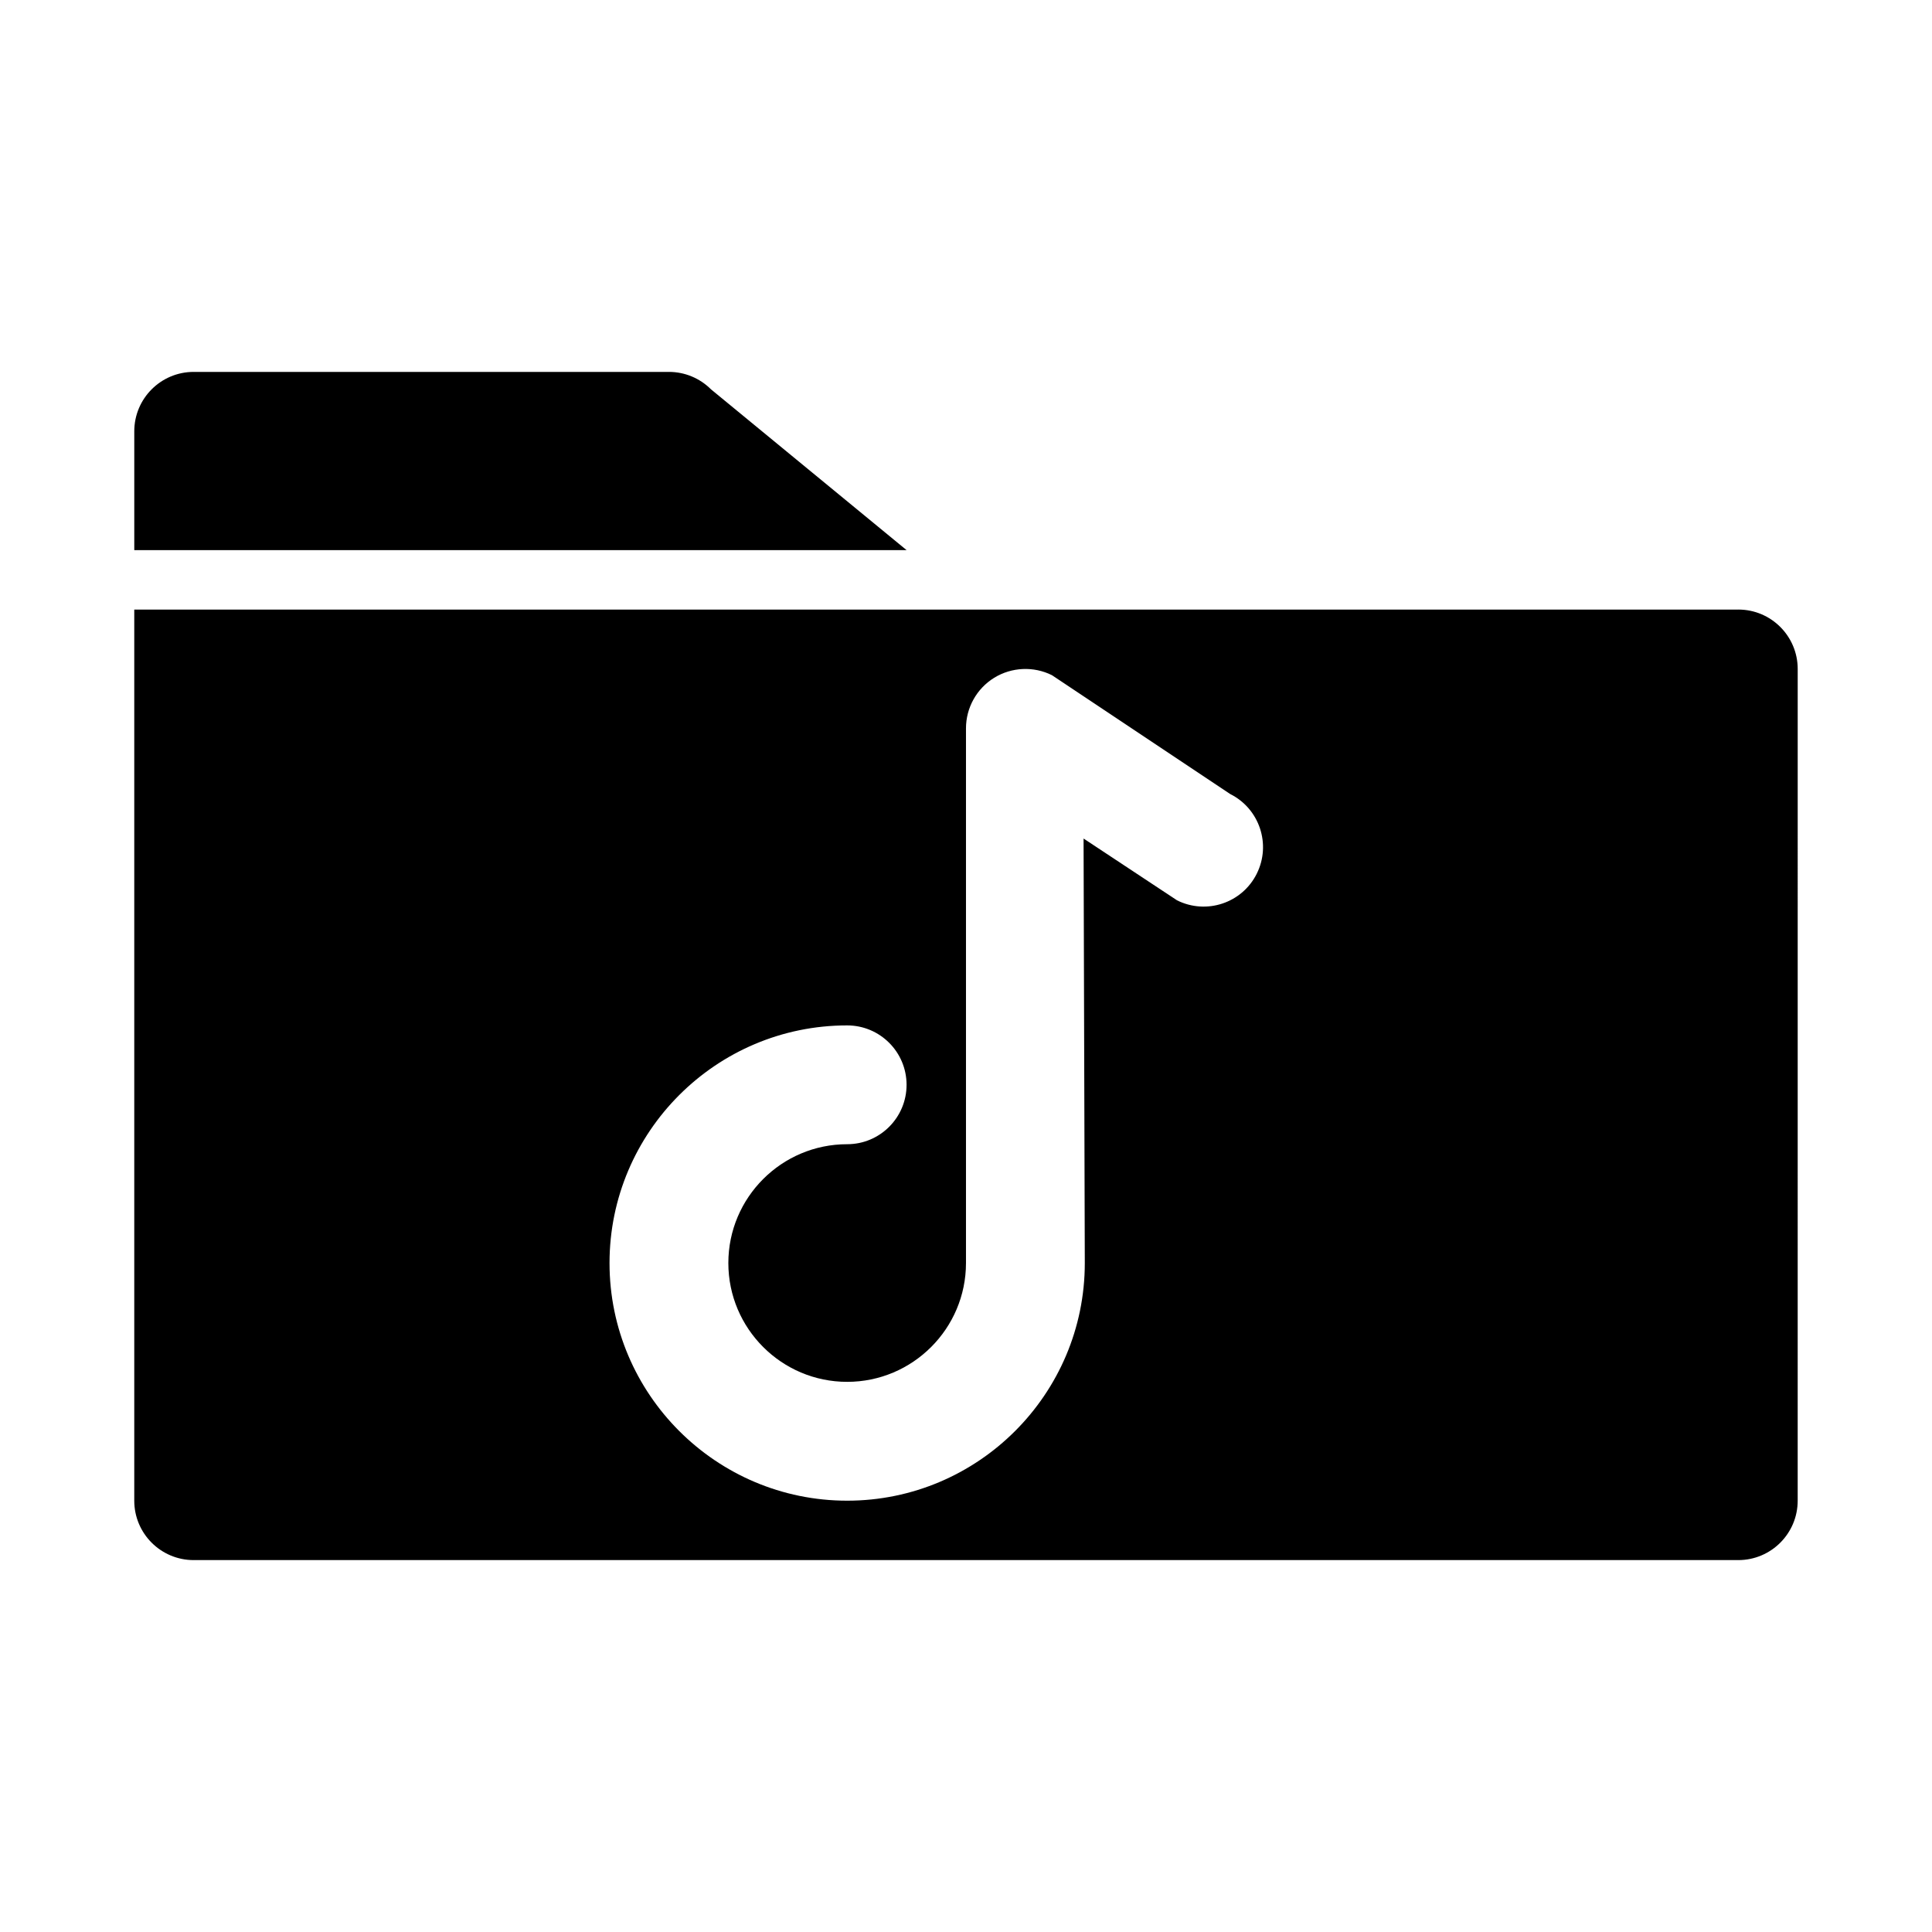
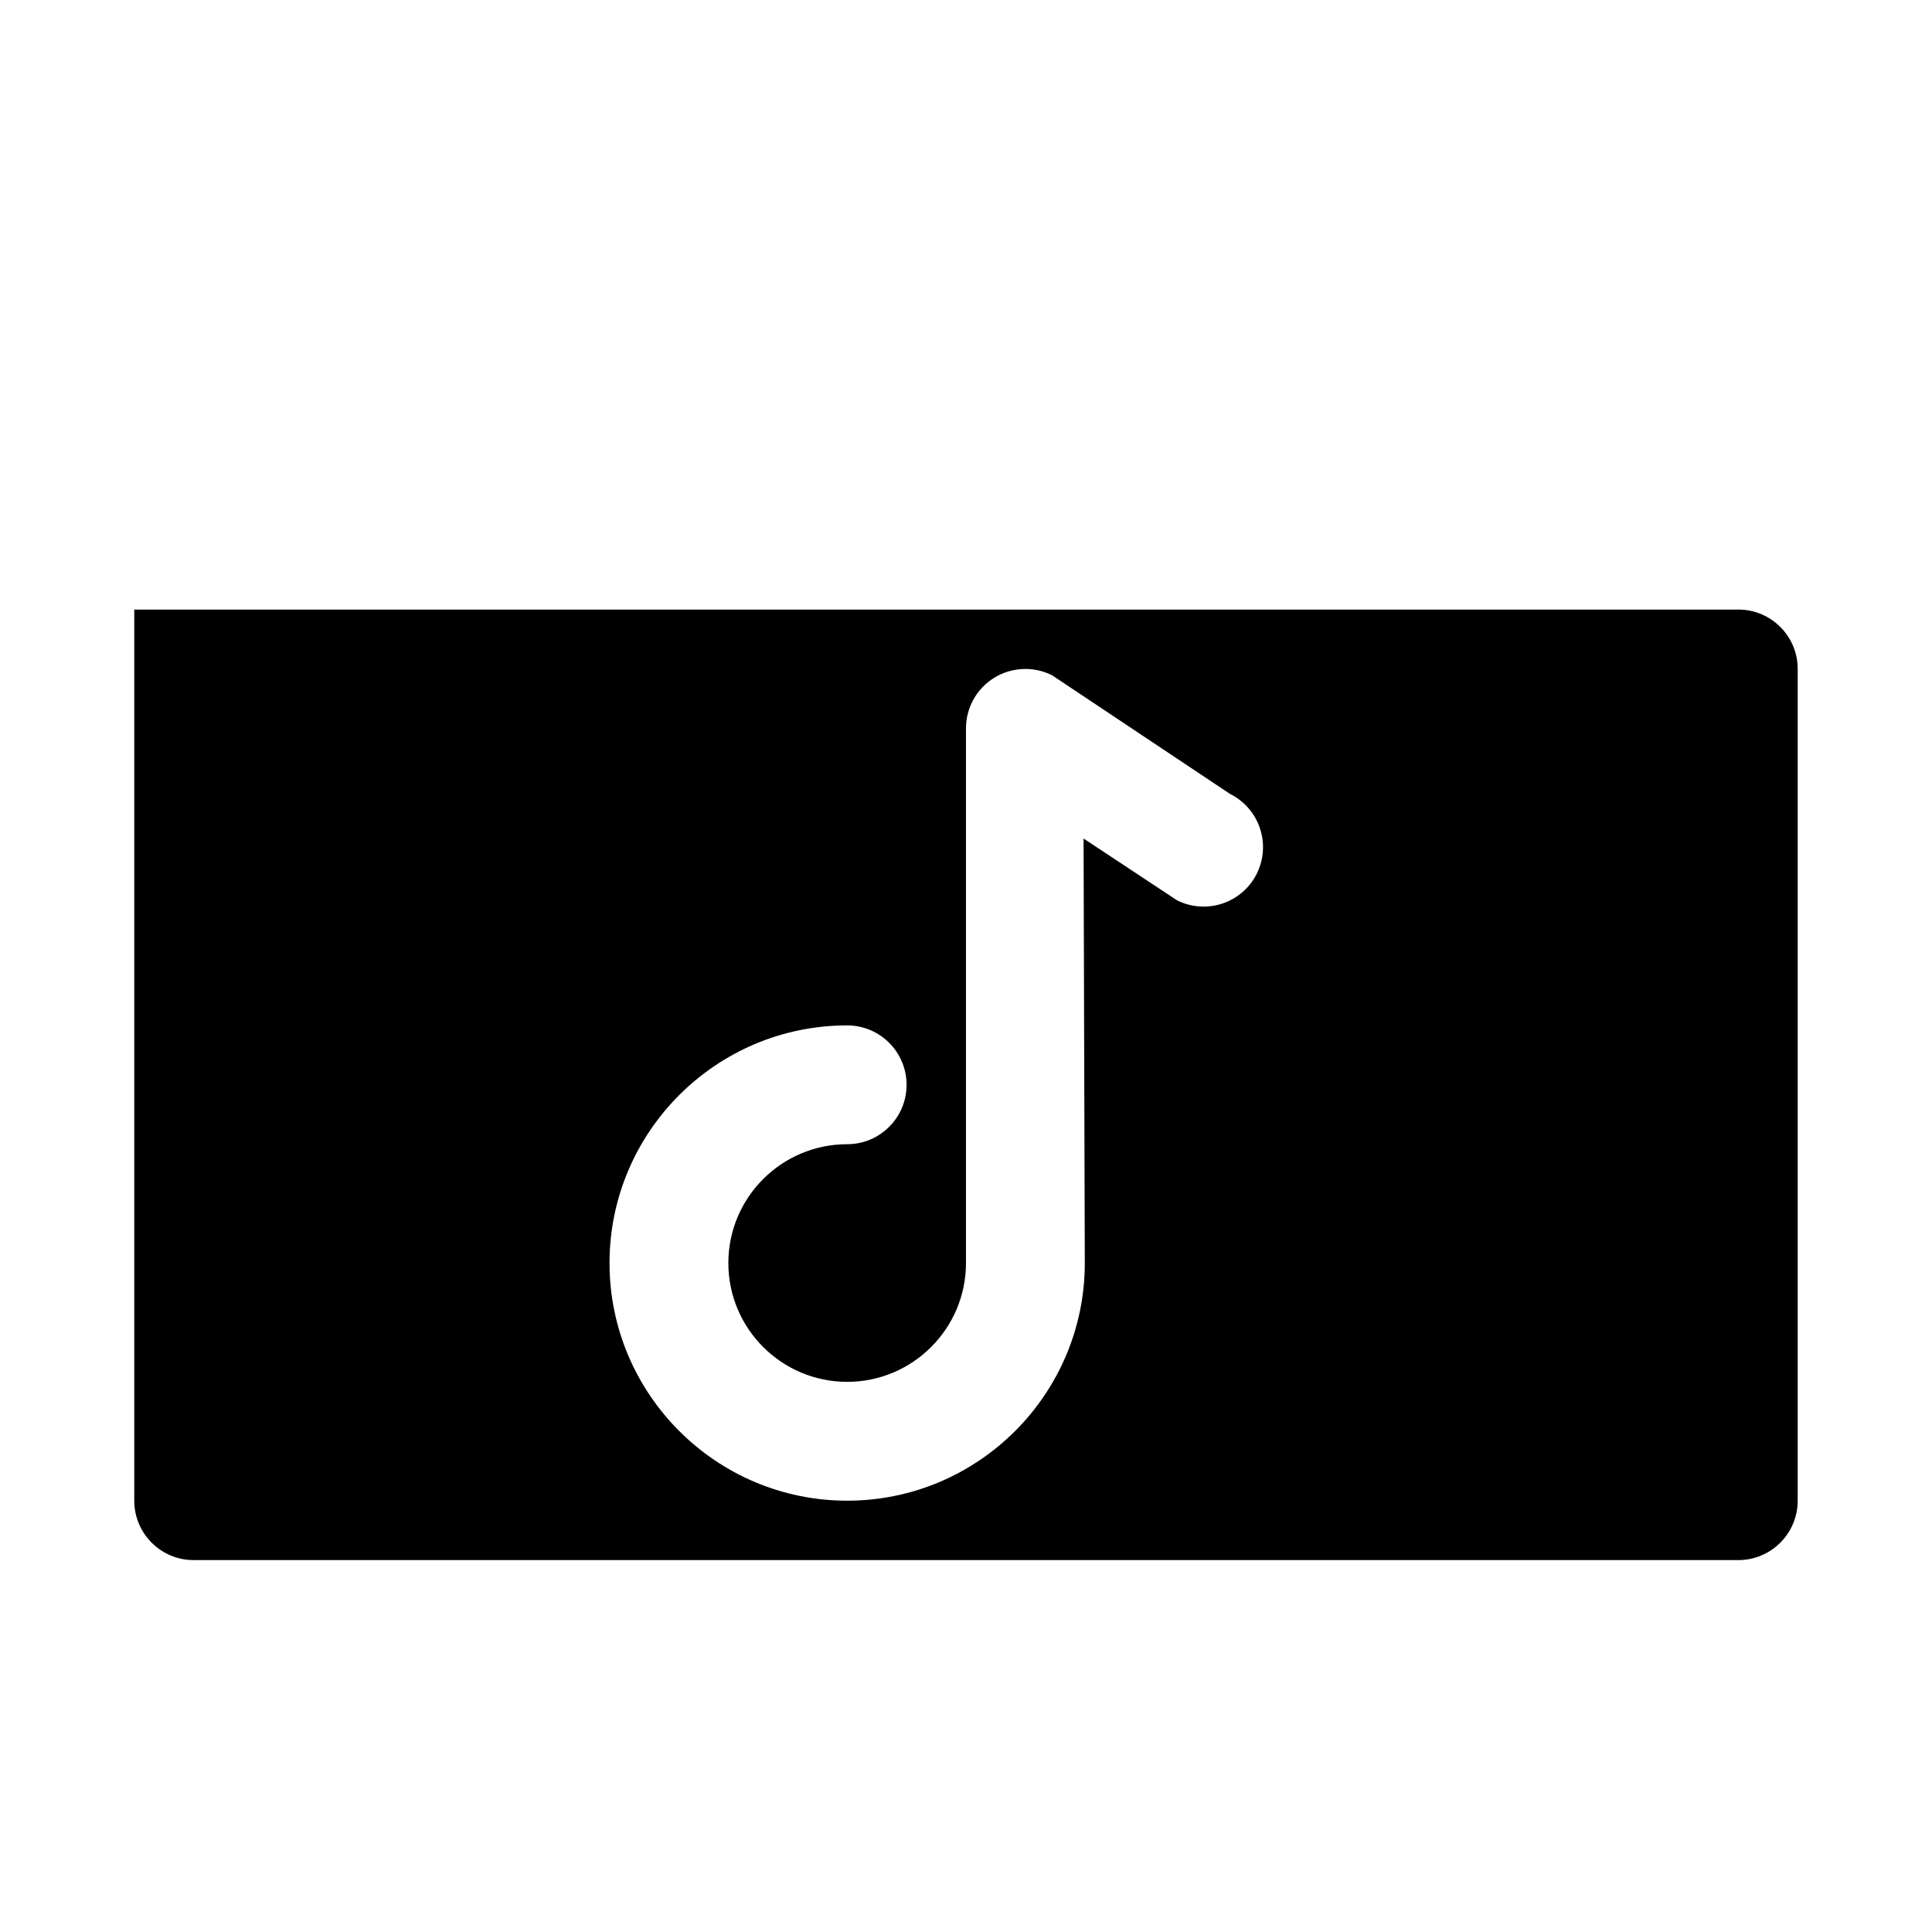
<svg xmlns="http://www.w3.org/2000/svg" fill="#000000" width="800px" height="800px" version="1.1" viewBox="144 144 512 512">
  <g>
-     <path d="m332.41 247.17c-2.953-2.953-6.957-4.613-11.133-4.613h-125.95c-8.691 0-15.742 7.051-15.742 15.742v31.488h204.67z" />
    <path d="m604.67 305.54h-425.09v236.16c0 8.695 7.051 15.742 15.742 15.742h409.34c8.695 0 15.742-7.051 15.742-15.742l0.004-220.42c0-8.691-7.051-15.742-15.742-15.742zm-127.62 70.012c-3.883 7.773-13.332 10.93-21.125 7.043l-24.77-16.375 0.328 112.5c0 34.727-28.25 62.977-62.977 62.977-34.727 0-62.977-28.25-62.977-62.977s28.25-62.977 62.977-62.977c8.695 0 15.742 7.051 15.742 15.742 0 8.695-7.051 15.742-15.742 15.742-17.367 0-31.488 14.121-31.488 31.488 0 17.367 14.121 31.488 31.488 31.488 17.367 0 31.488-14.121 31.488-31.488v-141.7c0-5.457 2.828-10.523 7.465-13.391 4.644-2.859 10.457-3.113 15.32-0.691l47.227 31.488c7.777 3.891 10.93 13.344 7.043 21.125z" />
  </g>
</svg>